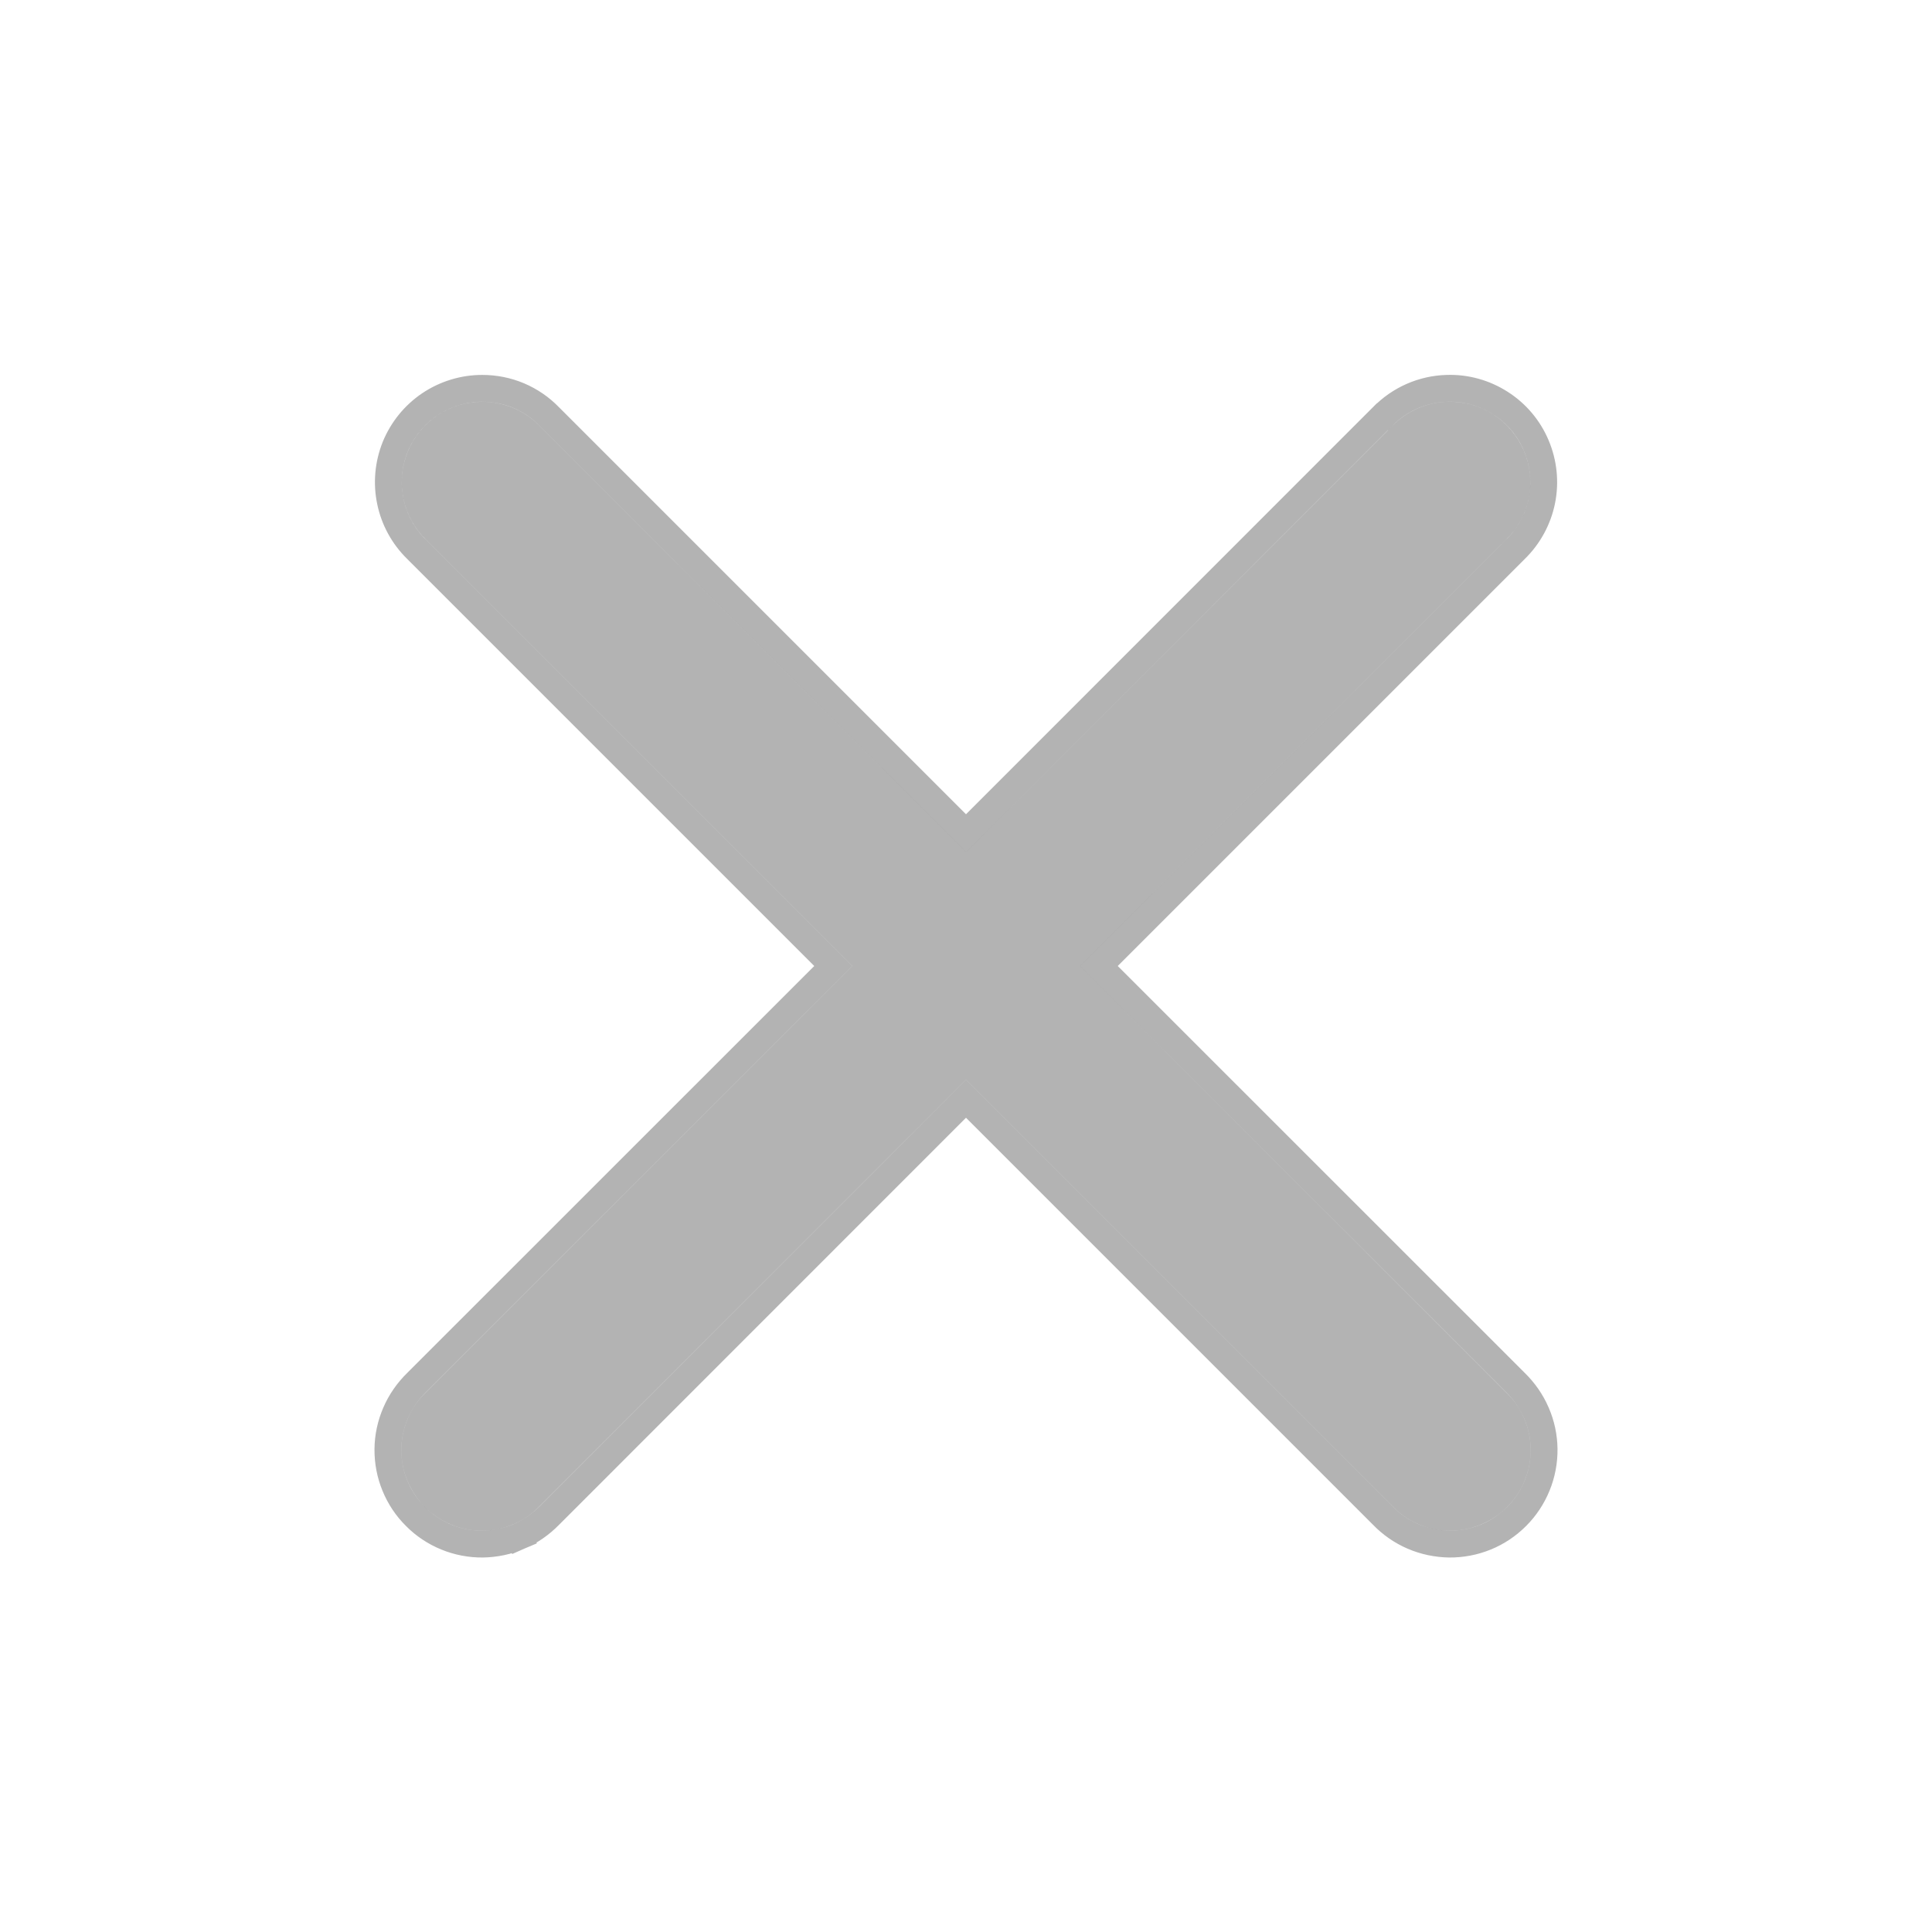
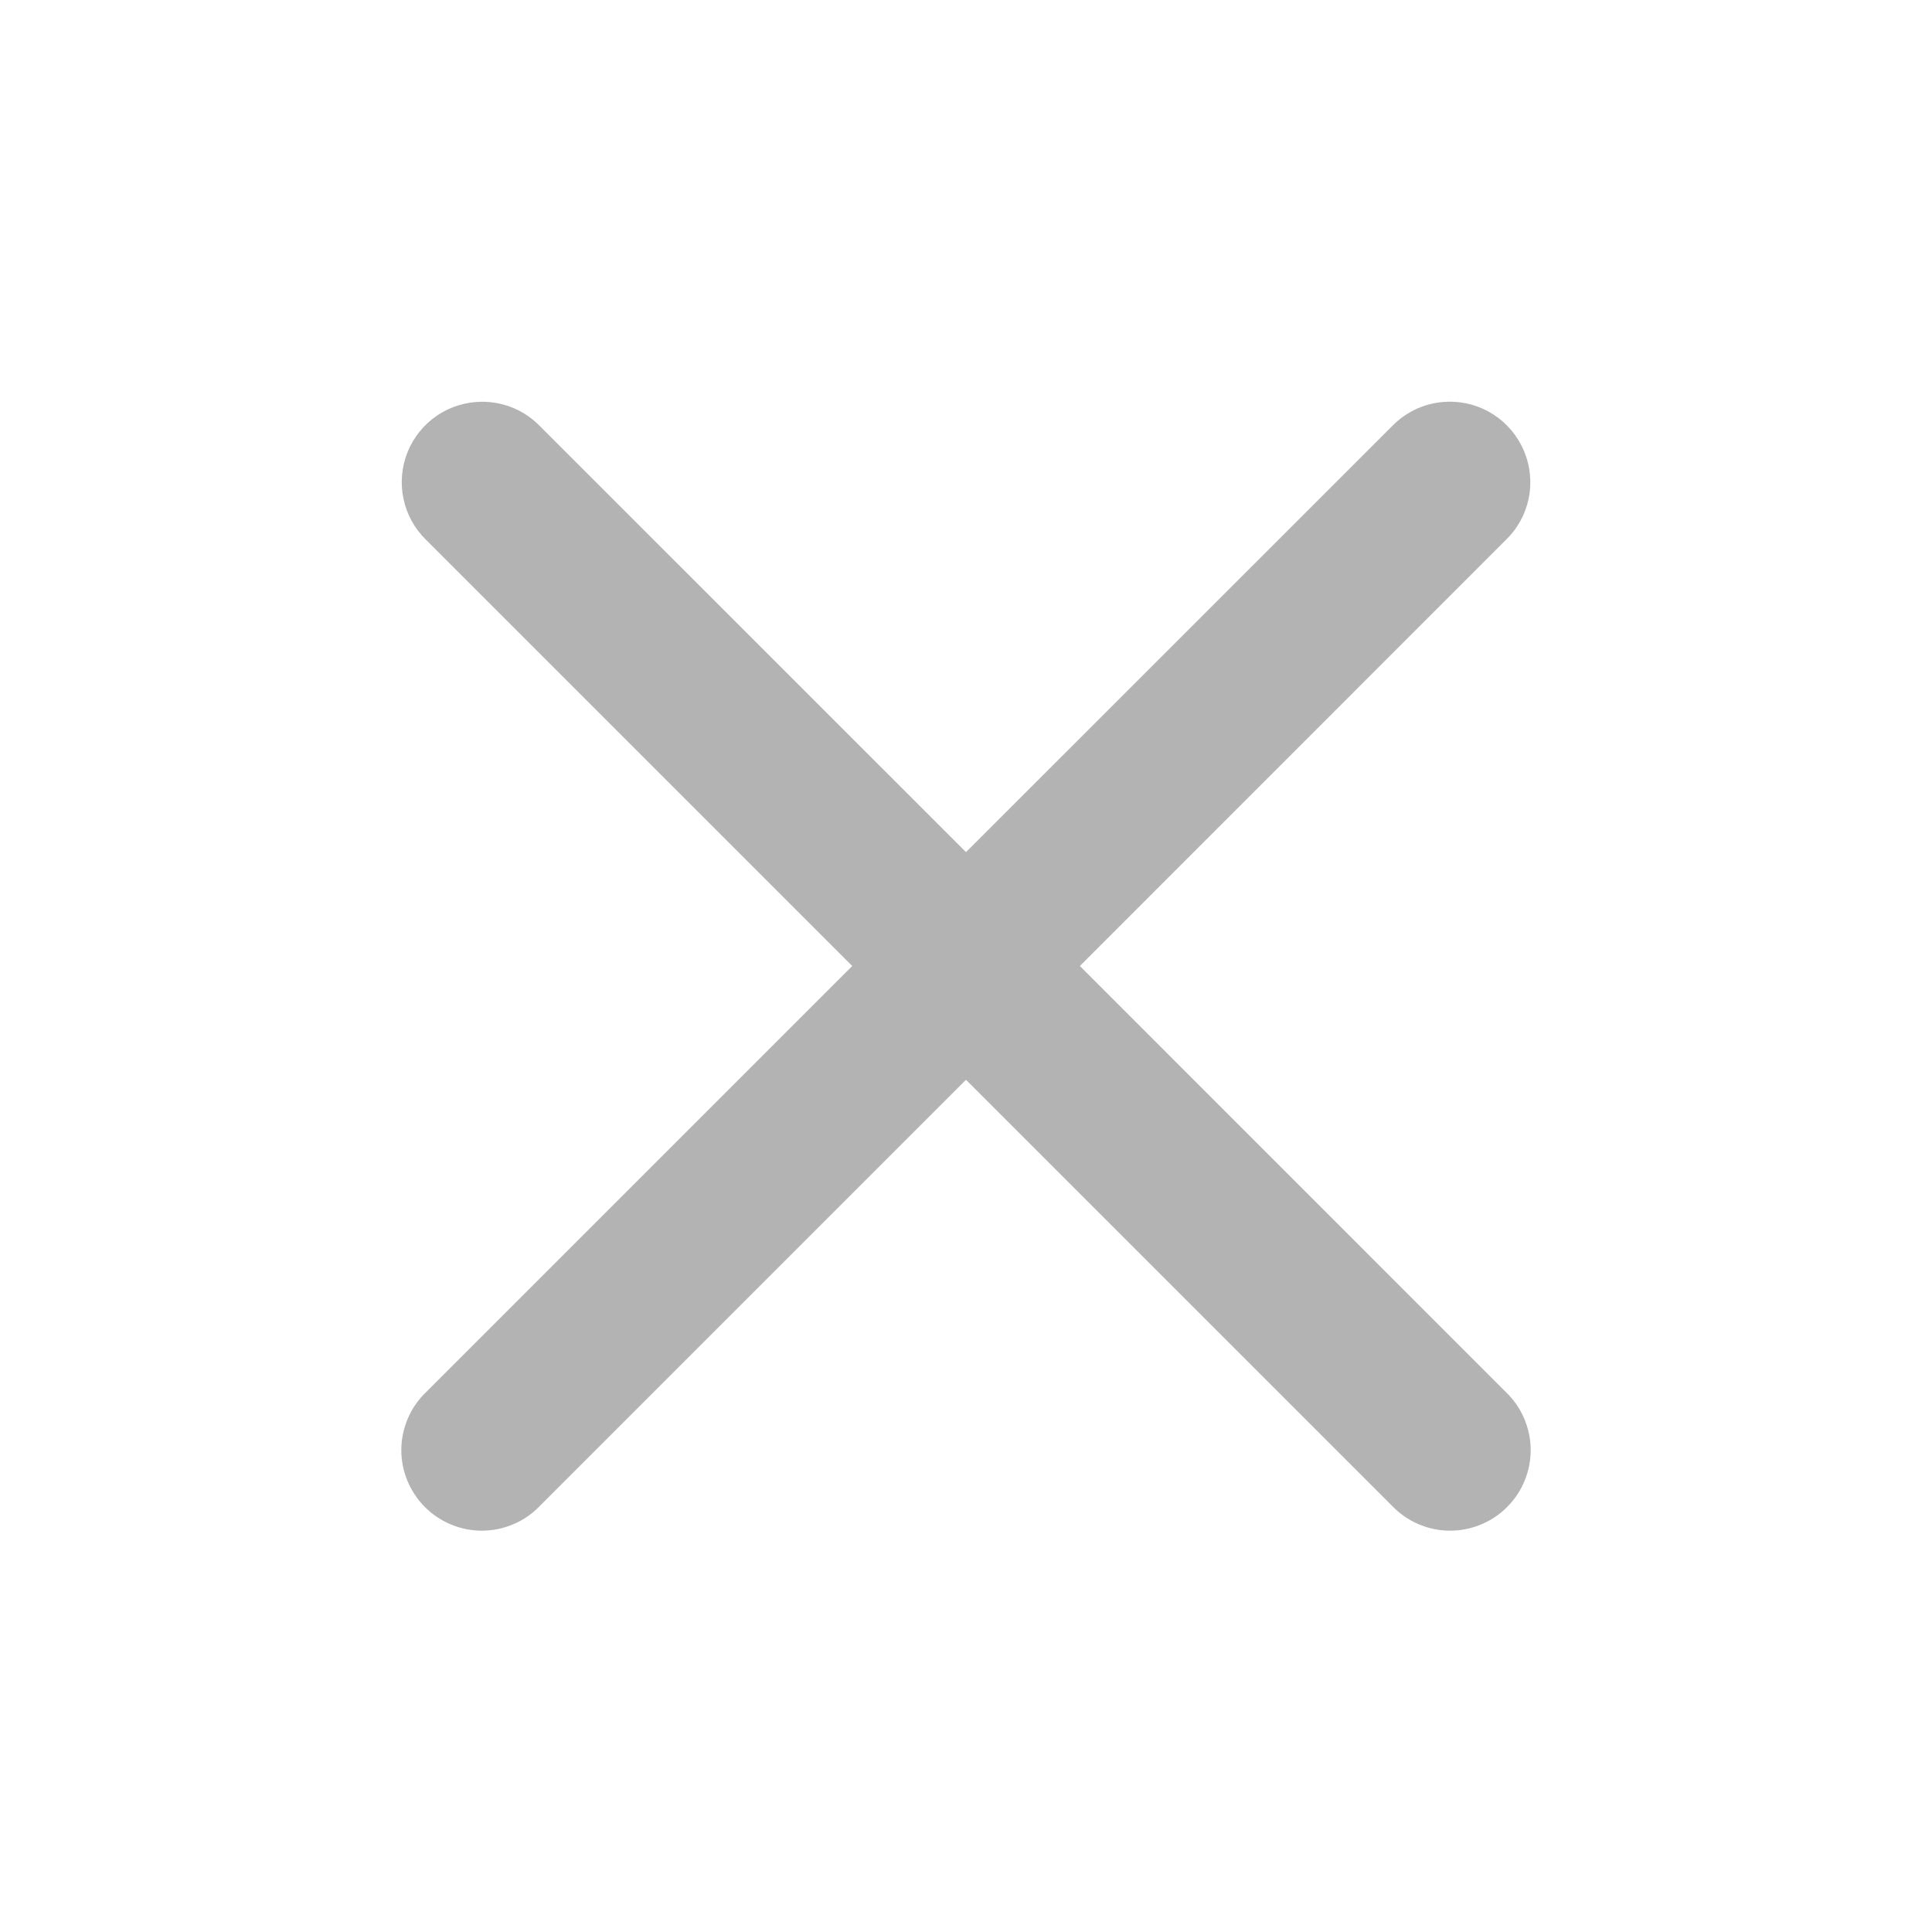
<svg xmlns="http://www.w3.org/2000/svg" width="18" height="18" viewBox="0 0 18 18" fill="none">
  <path d="M4.493 3.743C4.344 3.743 4.198 3.787 4.074 3.87C3.95 3.954 3.854 4.072 3.798 4.21C3.742 4.349 3.728 4.5 3.759 4.646C3.789 4.792 3.863 4.926 3.97 5.03L7.94 9L3.97 12.97C3.898 13.039 3.84 13.121 3.801 13.213C3.761 13.305 3.74 13.403 3.739 13.503C3.738 13.603 3.757 13.702 3.795 13.794C3.833 13.886 3.888 13.97 3.959 14.041C4.03 14.112 4.113 14.167 4.206 14.205C4.298 14.243 4.397 14.262 4.497 14.261C4.597 14.26 4.695 14.239 4.787 14.199C4.879 14.16 4.961 14.102 5.03 14.03L9 10.06L12.97 14.03C13.039 14.102 13.122 14.16 13.213 14.199C13.305 14.239 13.403 14.26 13.503 14.261C13.603 14.262 13.702 14.243 13.794 14.205C13.887 14.167 13.971 14.112 14.041 14.041C14.112 13.97 14.168 13.886 14.205 13.794C14.243 13.702 14.262 13.603 14.261 13.503C14.26 13.403 14.239 13.305 14.199 13.213C14.16 13.121 14.102 13.039 14.03 12.97L10.061 9L14.03 5.03C14.139 4.925 14.213 4.789 14.243 4.641C14.273 4.493 14.257 4.339 14.198 4.2C14.139 4.061 14.04 3.943 13.913 3.861C13.785 3.779 13.637 3.738 13.486 3.743C13.291 3.748 13.106 3.83 12.97 3.97L9 7.939L5.03 3.97C4.961 3.898 4.877 3.841 4.785 3.802C4.692 3.763 4.593 3.743 4.493 3.743Z" fill="black" fill-opacity="0.3" />
-   <path d="M4.493 3.618L4.493 3.618C4.319 3.618 4.149 3.67 4.004 3.767C3.86 3.864 3.748 4.002 3.682 4.163C3.617 4.325 3.601 4.502 3.637 4.672C3.672 4.842 3.758 4.998 3.882 5.119L7.763 9L3.882 12.88C3.799 12.961 3.732 13.057 3.686 13.164C3.64 13.27 3.615 13.385 3.614 13.502C3.613 13.618 3.635 13.734 3.679 13.841C3.723 13.949 3.788 14.047 3.871 14.129C3.953 14.212 4.051 14.277 4.159 14.321C4.266 14.365 4.382 14.387 4.498 14.386C4.615 14.384 4.73 14.36 4.837 14.314L4.787 14.199L4.837 14.314C4.943 14.268 5.039 14.201 5.12 14.118L9 10.237L12.881 14.118C12.961 14.201 13.057 14.268 13.164 14.314C13.271 14.36 13.386 14.384 13.502 14.386C13.618 14.387 13.734 14.365 13.842 14.321C13.95 14.277 14.047 14.212 14.13 14.129C14.212 14.047 14.277 13.949 14.321 13.841C14.365 13.734 14.387 13.618 14.386 13.502C14.385 13.385 14.36 13.27 14.314 13.164C14.268 13.057 14.201 12.961 14.118 12.88L10.237 9L14.117 5.12C14.118 5.12 14.118 5.119 14.118 5.119C14.244 4.996 14.33 4.838 14.365 4.666C14.4 4.493 14.382 4.314 14.313 4.151C14.245 3.989 14.129 3.851 13.98 3.756C13.832 3.661 13.658 3.612 13.482 3.618L13.482 3.618C13.255 3.624 13.039 3.719 12.881 3.882C12.881 3.882 12.88 3.882 12.88 3.882L9 7.763L5.119 3.882C5.038 3.798 4.941 3.732 4.833 3.686C4.726 3.641 4.61 3.618 4.493 3.618Z" stroke="black" stroke-opacity="0.3" stroke-width="0.25" />
</svg>